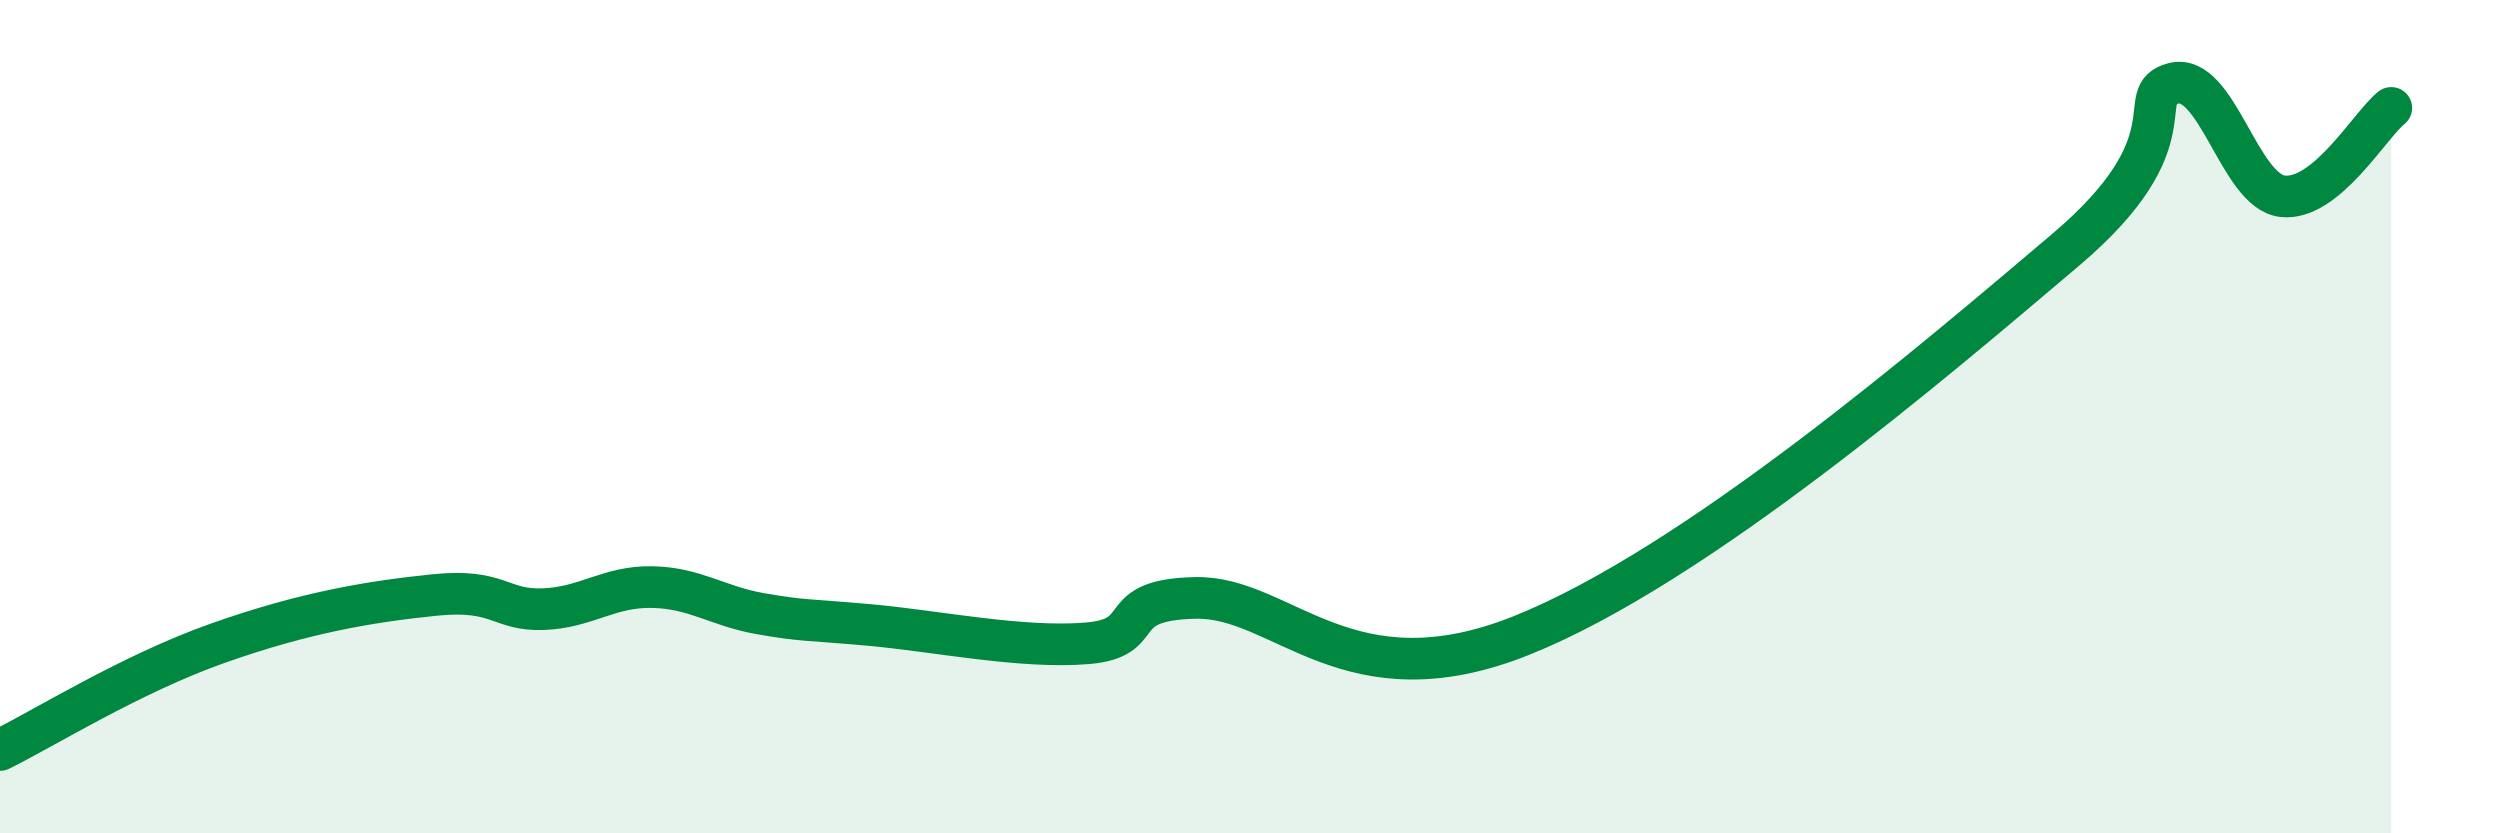
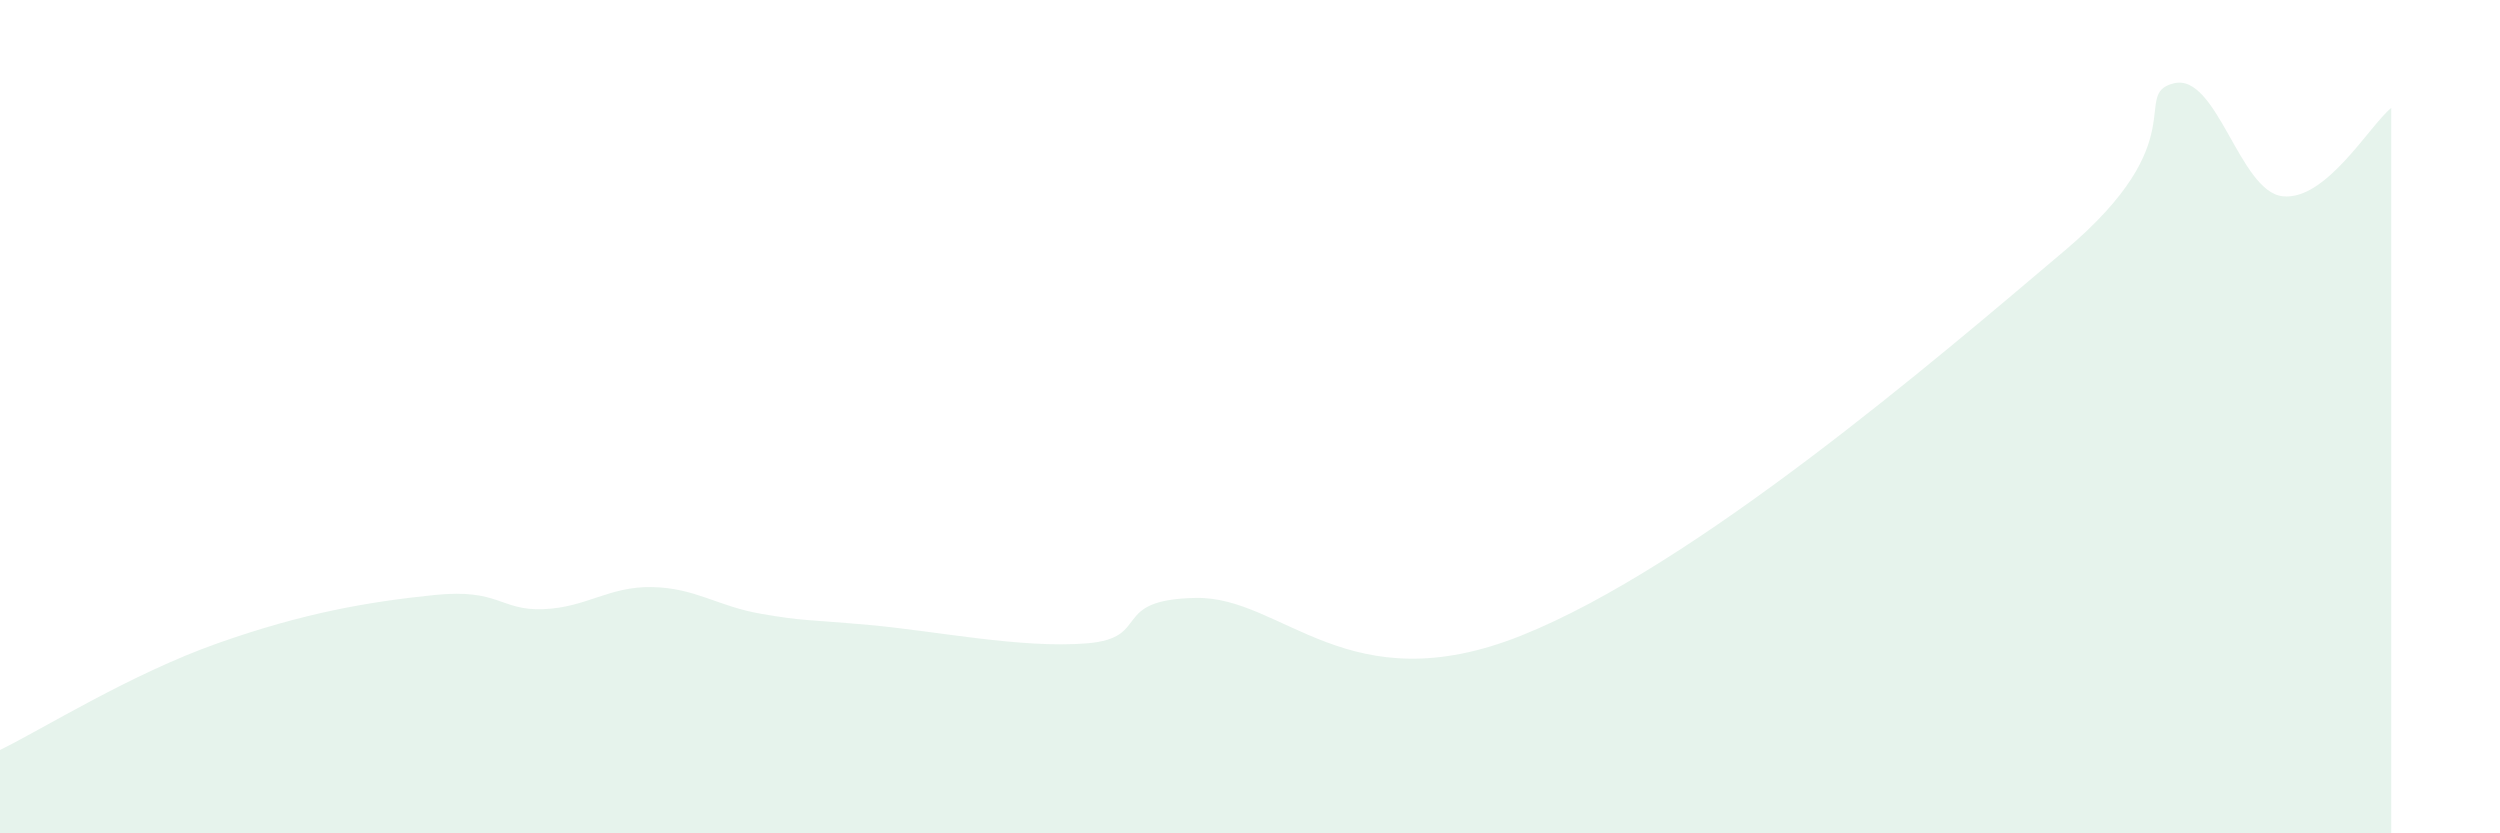
<svg xmlns="http://www.w3.org/2000/svg" width="60" height="20" viewBox="0 0 60 20">
  <path d="M 0,18 C 1.04,17.49 3.13,16.18 5.22,15.44 C 7.31,14.7 8.87,14.44 10.43,14.28 C 11.99,14.12 12,14.66 13.04,14.62 C 14.08,14.58 14.61,14.07 15.65,14.09 C 16.69,14.11 17.22,14.55 18.26,14.73 C 19.3,14.91 19.3,14.86 20.87,15 C 22.44,15.14 24.52,15.57 26.09,15.44 C 27.66,15.31 26.61,14.39 28.7,14.35 C 30.79,14.31 32.35,16.92 36.52,15.25 C 40.69,13.58 46.44,8.65 49.57,6 C 52.7,3.35 51.13,2.26 52.17,2 C 53.21,1.74 53.74,4.59 54.78,4.71 C 55.82,4.83 56.87,3.01 57.39,2.59L57.39 20L0 20Z" fill="#008740" opacity="0.1" stroke-linecap="round" stroke-linejoin="round" />
-   <path d="M 0,18 C 1.04,17.49 3.13,16.18 5.22,15.44 C 7.31,14.7 8.87,14.44 10.43,14.28 C 11.99,14.12 12,14.66 13.04,14.62 C 14.08,14.58 14.61,14.07 15.65,14.09 C 16.69,14.11 17.22,14.55 18.26,14.73 C 19.3,14.91 19.3,14.86 20.87,15 C 22.44,15.14 24.52,15.57 26.09,15.44 C 27.66,15.31 26.61,14.39 28.7,14.35 C 30.79,14.31 32.35,16.92 36.52,15.25 C 40.69,13.58 46.44,8.65 49.57,6 C 52.7,3.35 51.13,2.26 52.17,2 C 53.21,1.74 53.74,4.59 54.78,4.71 C 55.82,4.83 56.87,3.01 57.39,2.59" stroke="#008740" stroke-width="1" fill="none" stroke-linecap="round" stroke-linejoin="round" />
</svg>